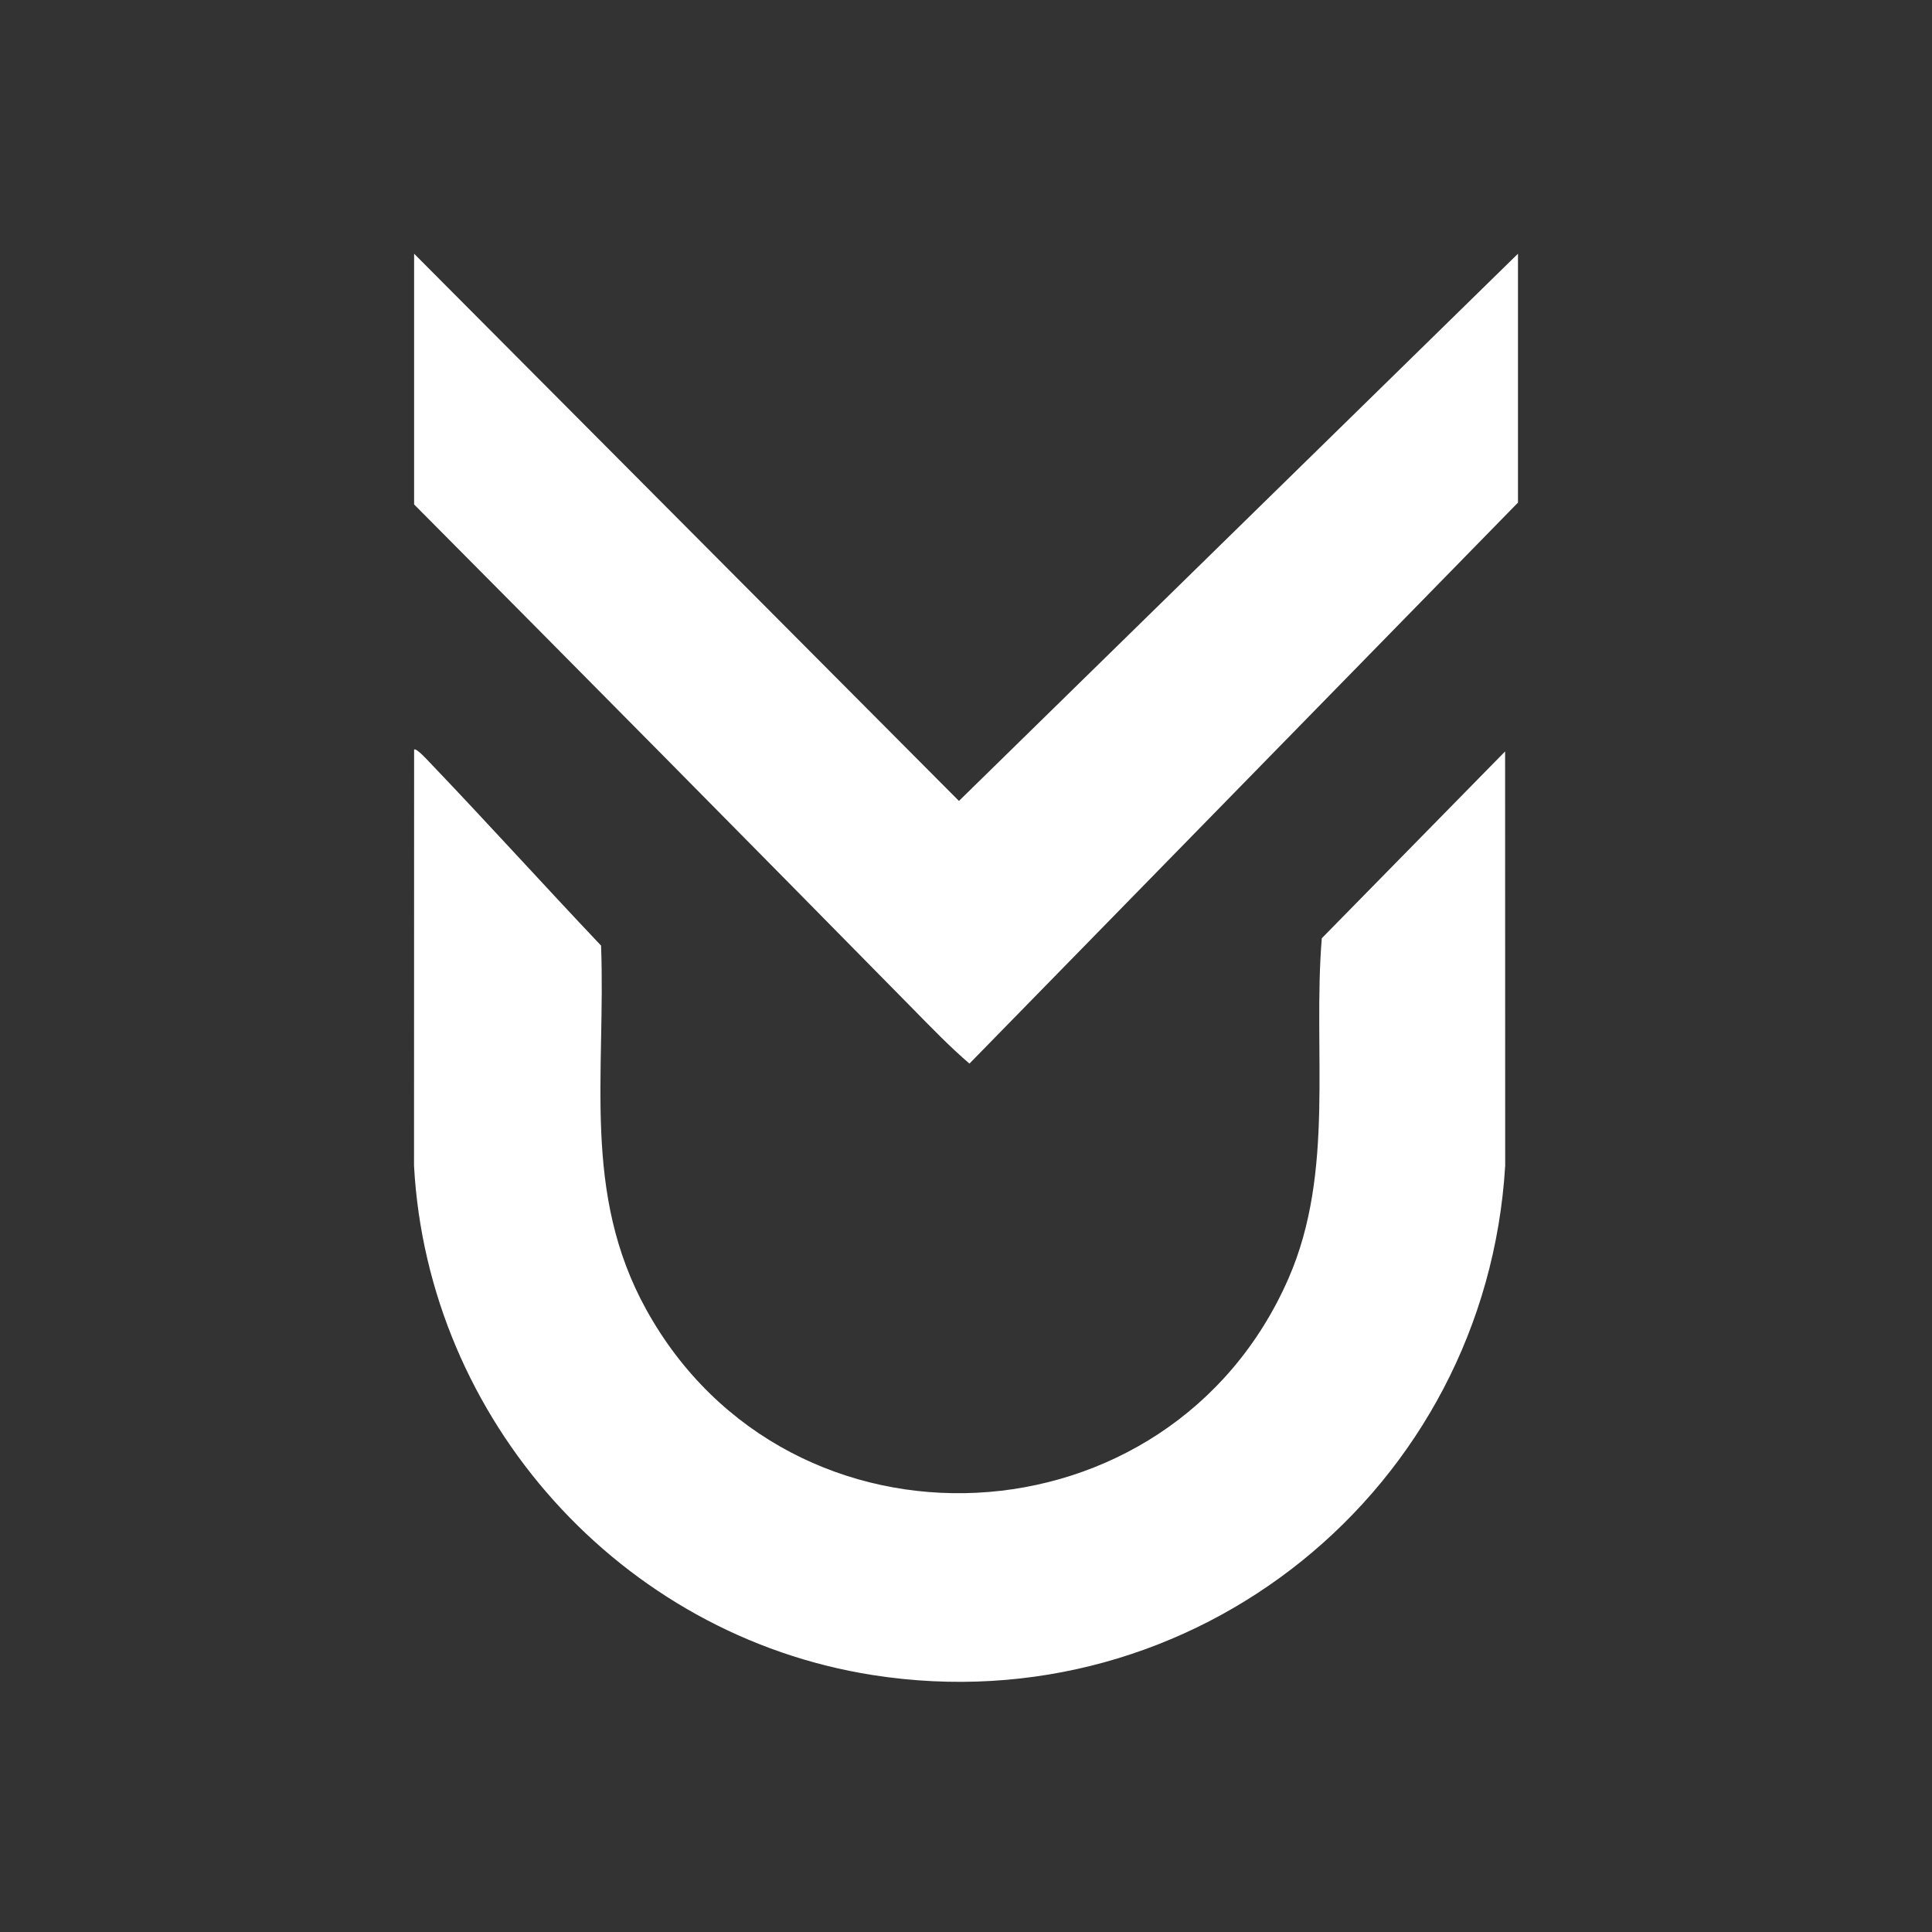
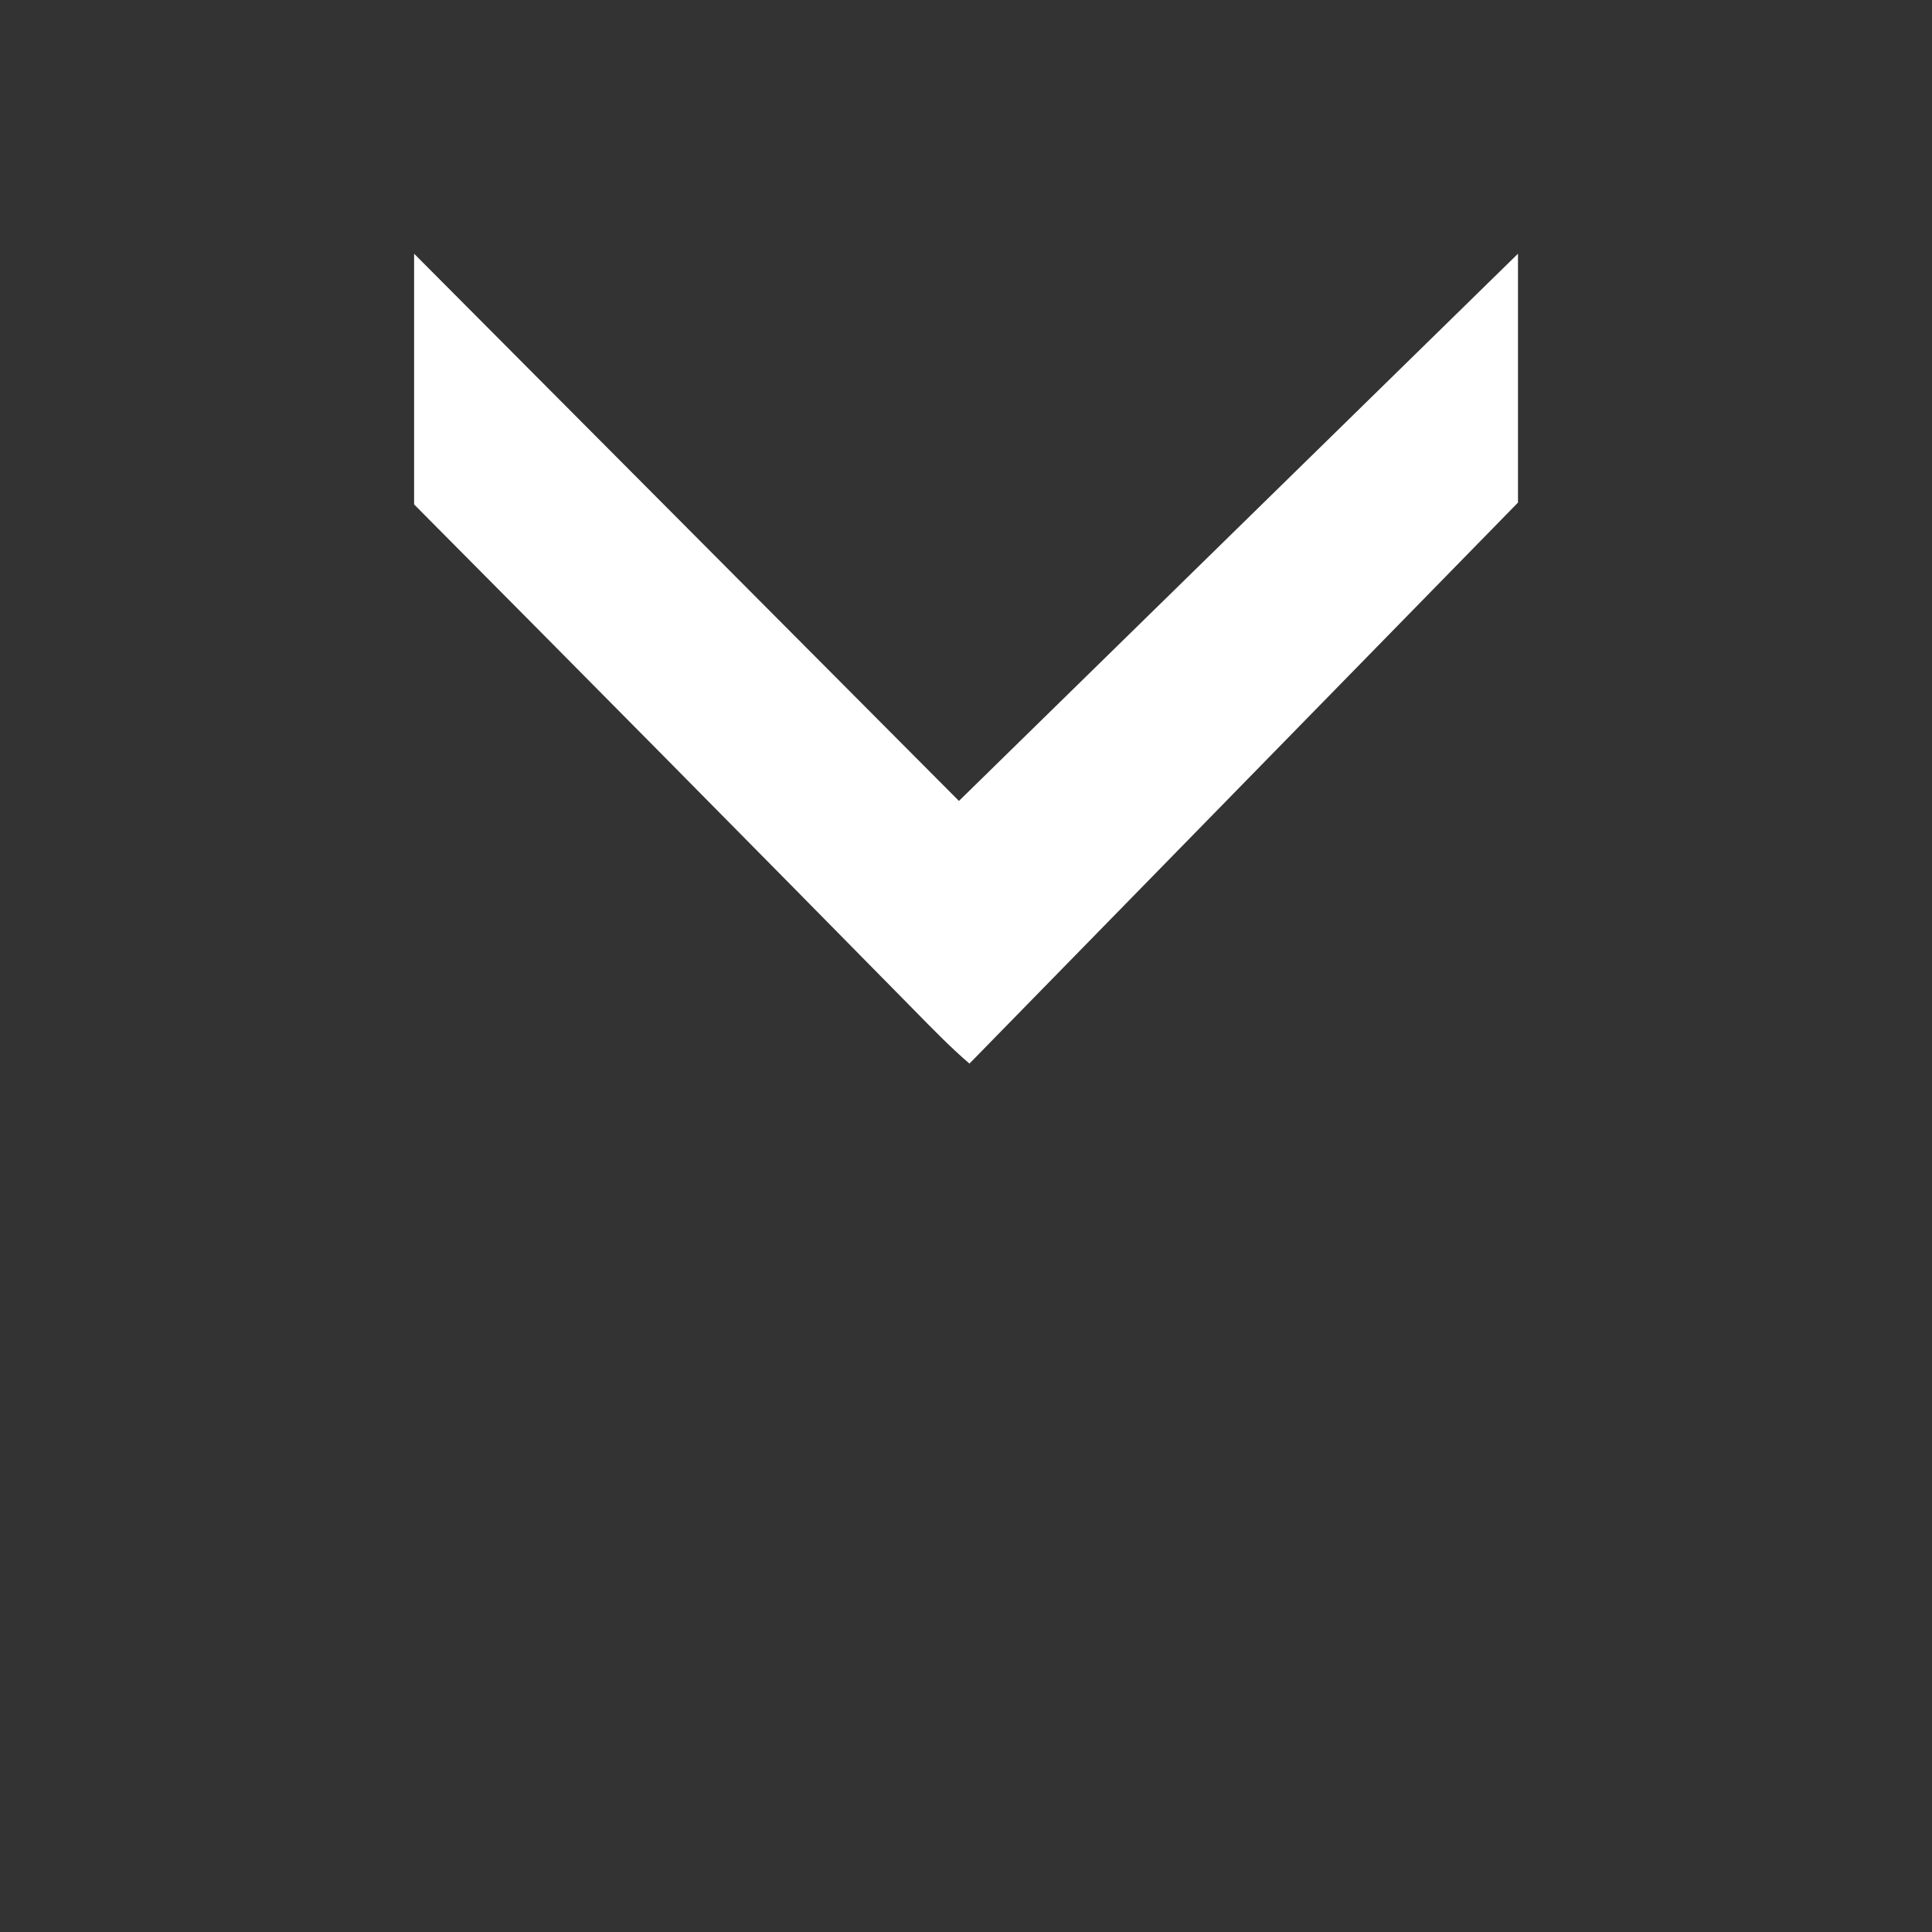
<svg xmlns="http://www.w3.org/2000/svg" xmlns:ns1="http://sodipodi.sourceforge.net/DTD/sodipodi-0.dtd" xmlns:ns2="http://www.inkscape.org/namespaces/inkscape" id="Calque_1" version="1.1" viewBox="0 0 1080 1080" ns1:docname="logo_ck.svg" ns2:version="1.4.2 (f4327f4, 2025-05-13)">
  <rect x="0" y="0" width="1080" height="1080" fill="#333333" stroke="none" />
  <defs id="defs2" />
  <ns1:namedview id="namedview2" pagecolor="#ffffff" bordercolor="#000000" borderopacity="0.25" ns2:showpageshadow="2" ns2:pageopacity="0.0" ns2:pagecheckerboard="0" ns2:deskcolor="#d1d1d1" ns2:zoom="0.71574074" ns2:cx="539.30142" ns2:cy="540" ns2:window-width="1920" ns2:window-height="991" ns2:window-x="-9" ns2:window-y="-9" ns2:window-maximized="1" ns2:current-layer="Calque_1" />
-   <path d="M841.36,420.08l.05,231.57c-10.9,180.74-173.71,312.94-353.58,284.71-140.74-22.09-248.65-142.49-256.39-284.71l.05-232.6c1.05-1.18,7.22,5.58,8.23,6.64,32.46,33.92,63.98,68.82,96.28,102.91,2.68,71.72-10.88,138.17,25.34,203.62,80.15,144.79,293,133.78,359.04-17.81,26.01-59.69,13.33-126.72,18.51-189.92l102.46-104.42h0Z" id="path1" style="fill:#ffffff;fill-opacity:1" />
  <path d="M848.56,141.84v139.12l-306.63,313.6c-10.85-9.28-21.1-19.92-31.2-30.19-92.78-94.31-185.92-188.51-279.24-282.39v-140.15l304.57,305.9,312.5-305.9Z" id="path2" style="fill:#ffffff;fill-opacity:1" />
</svg>